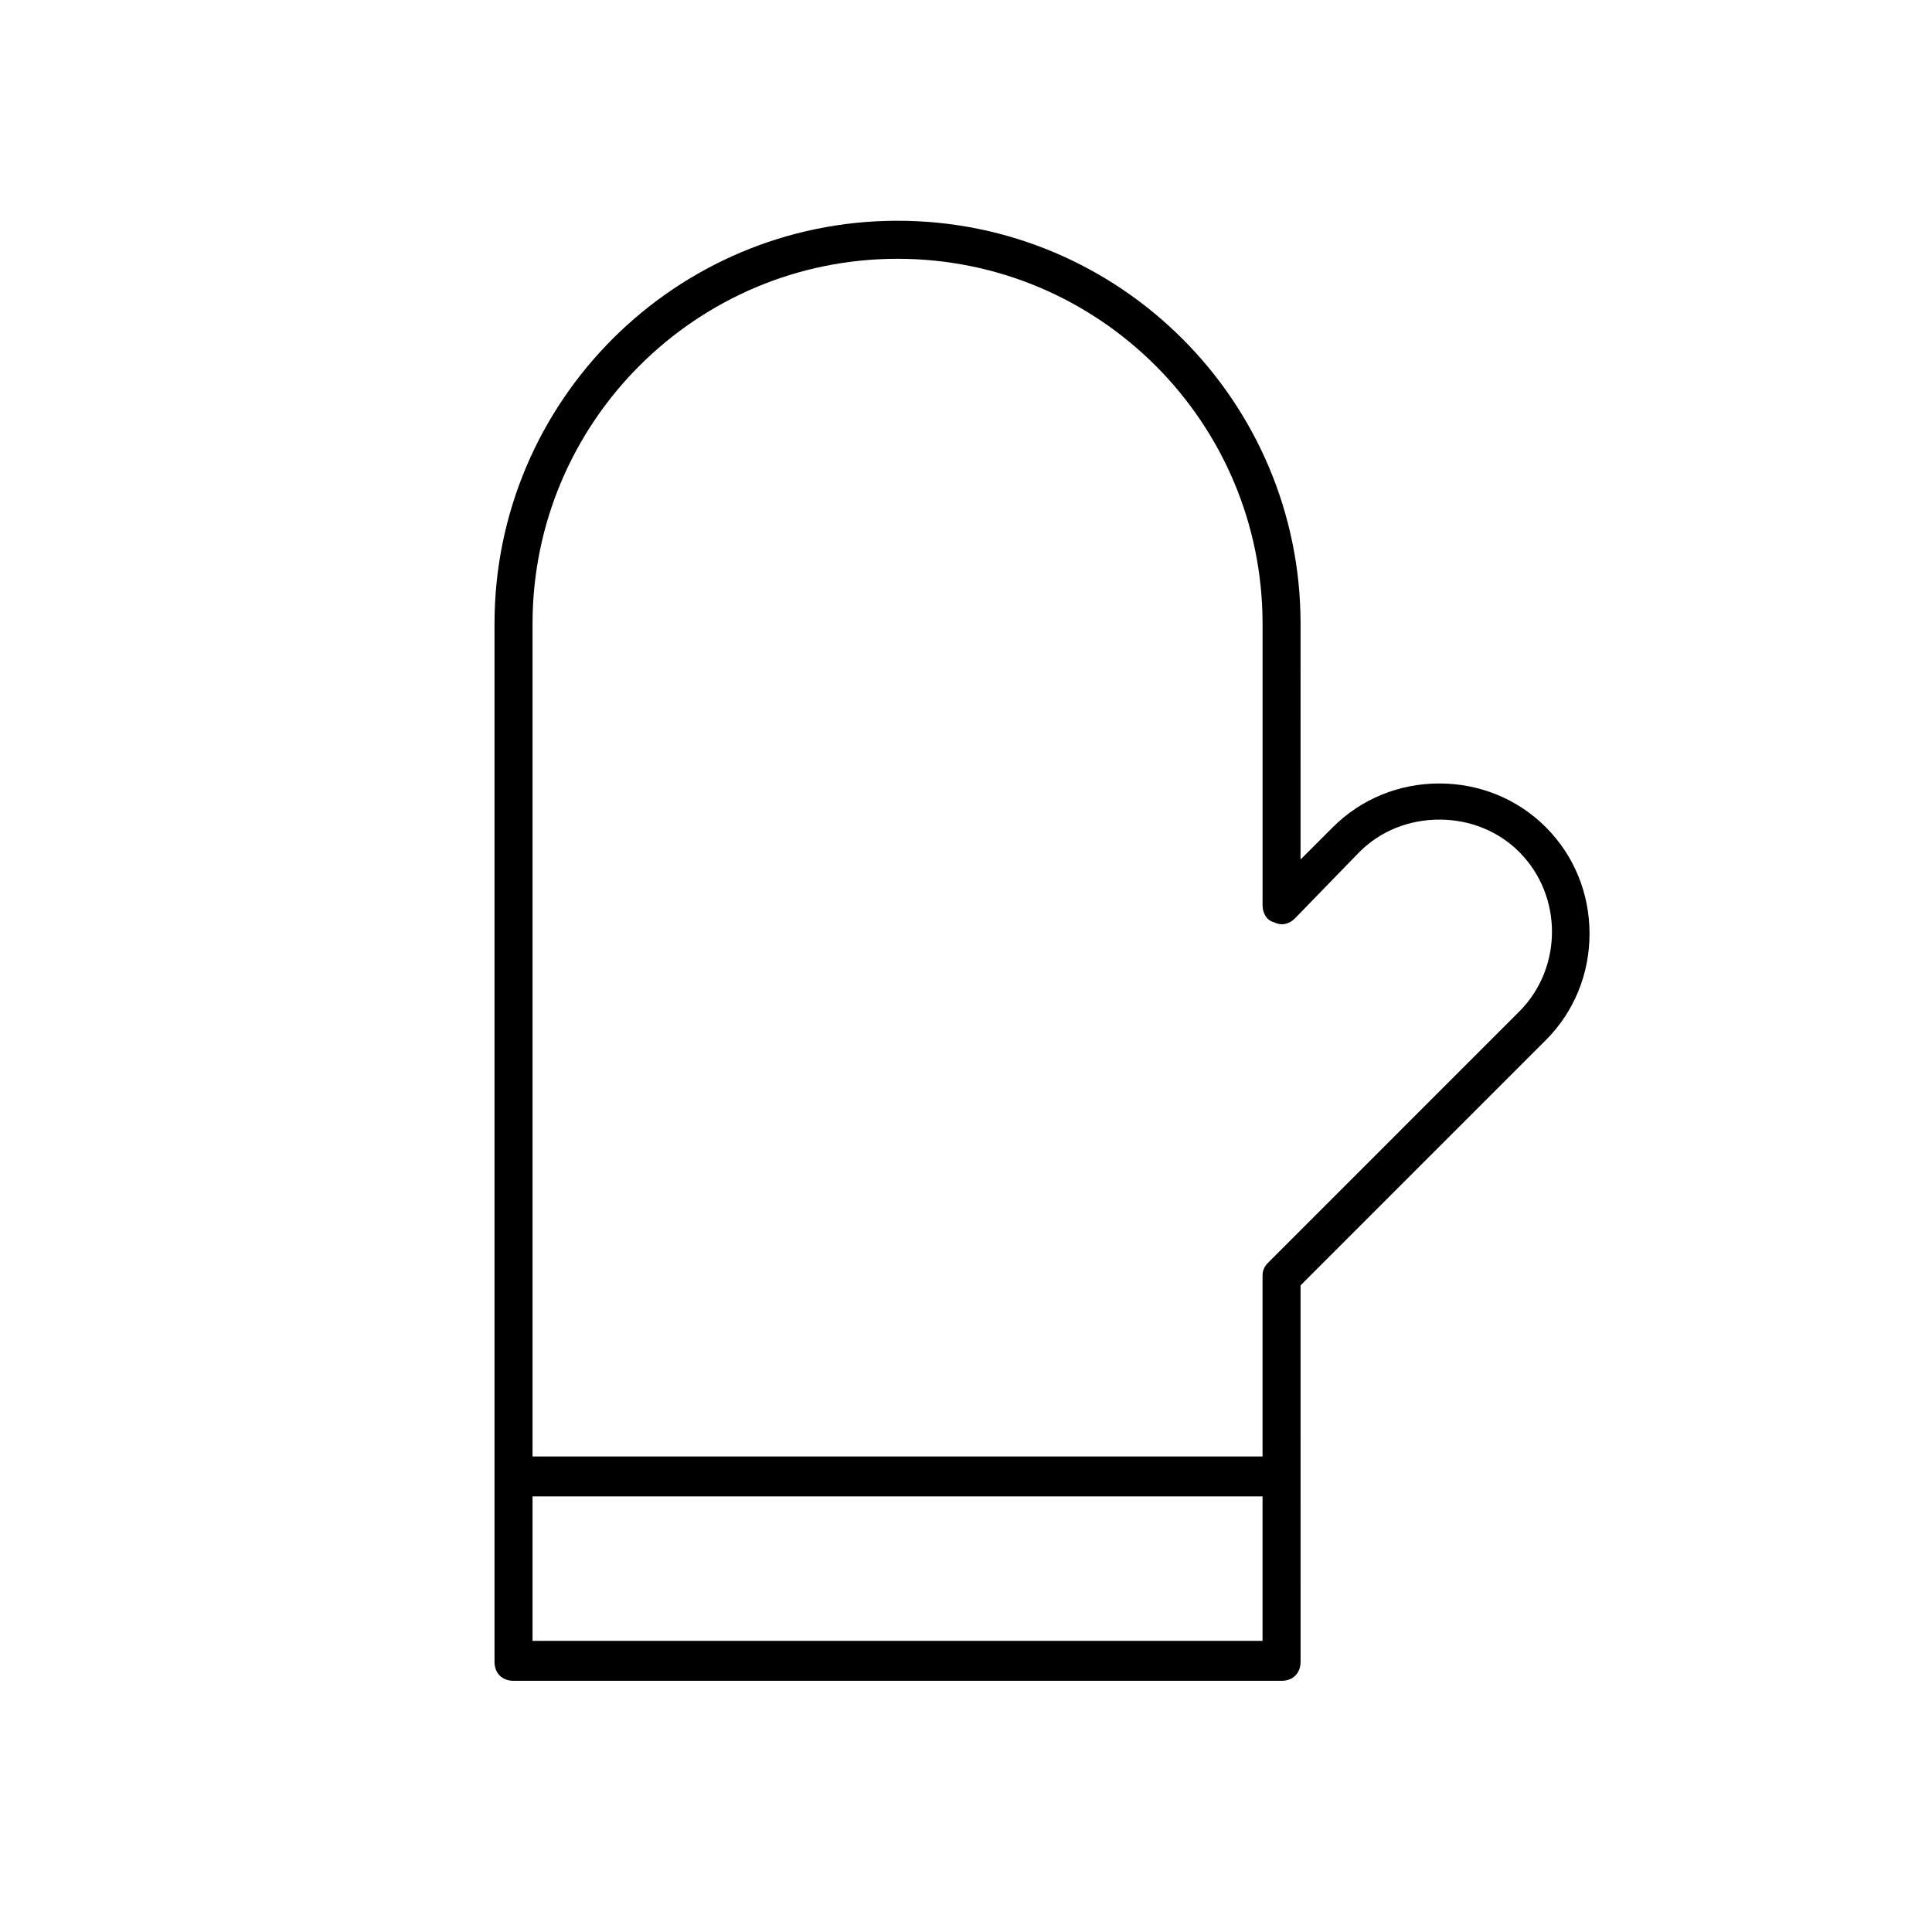
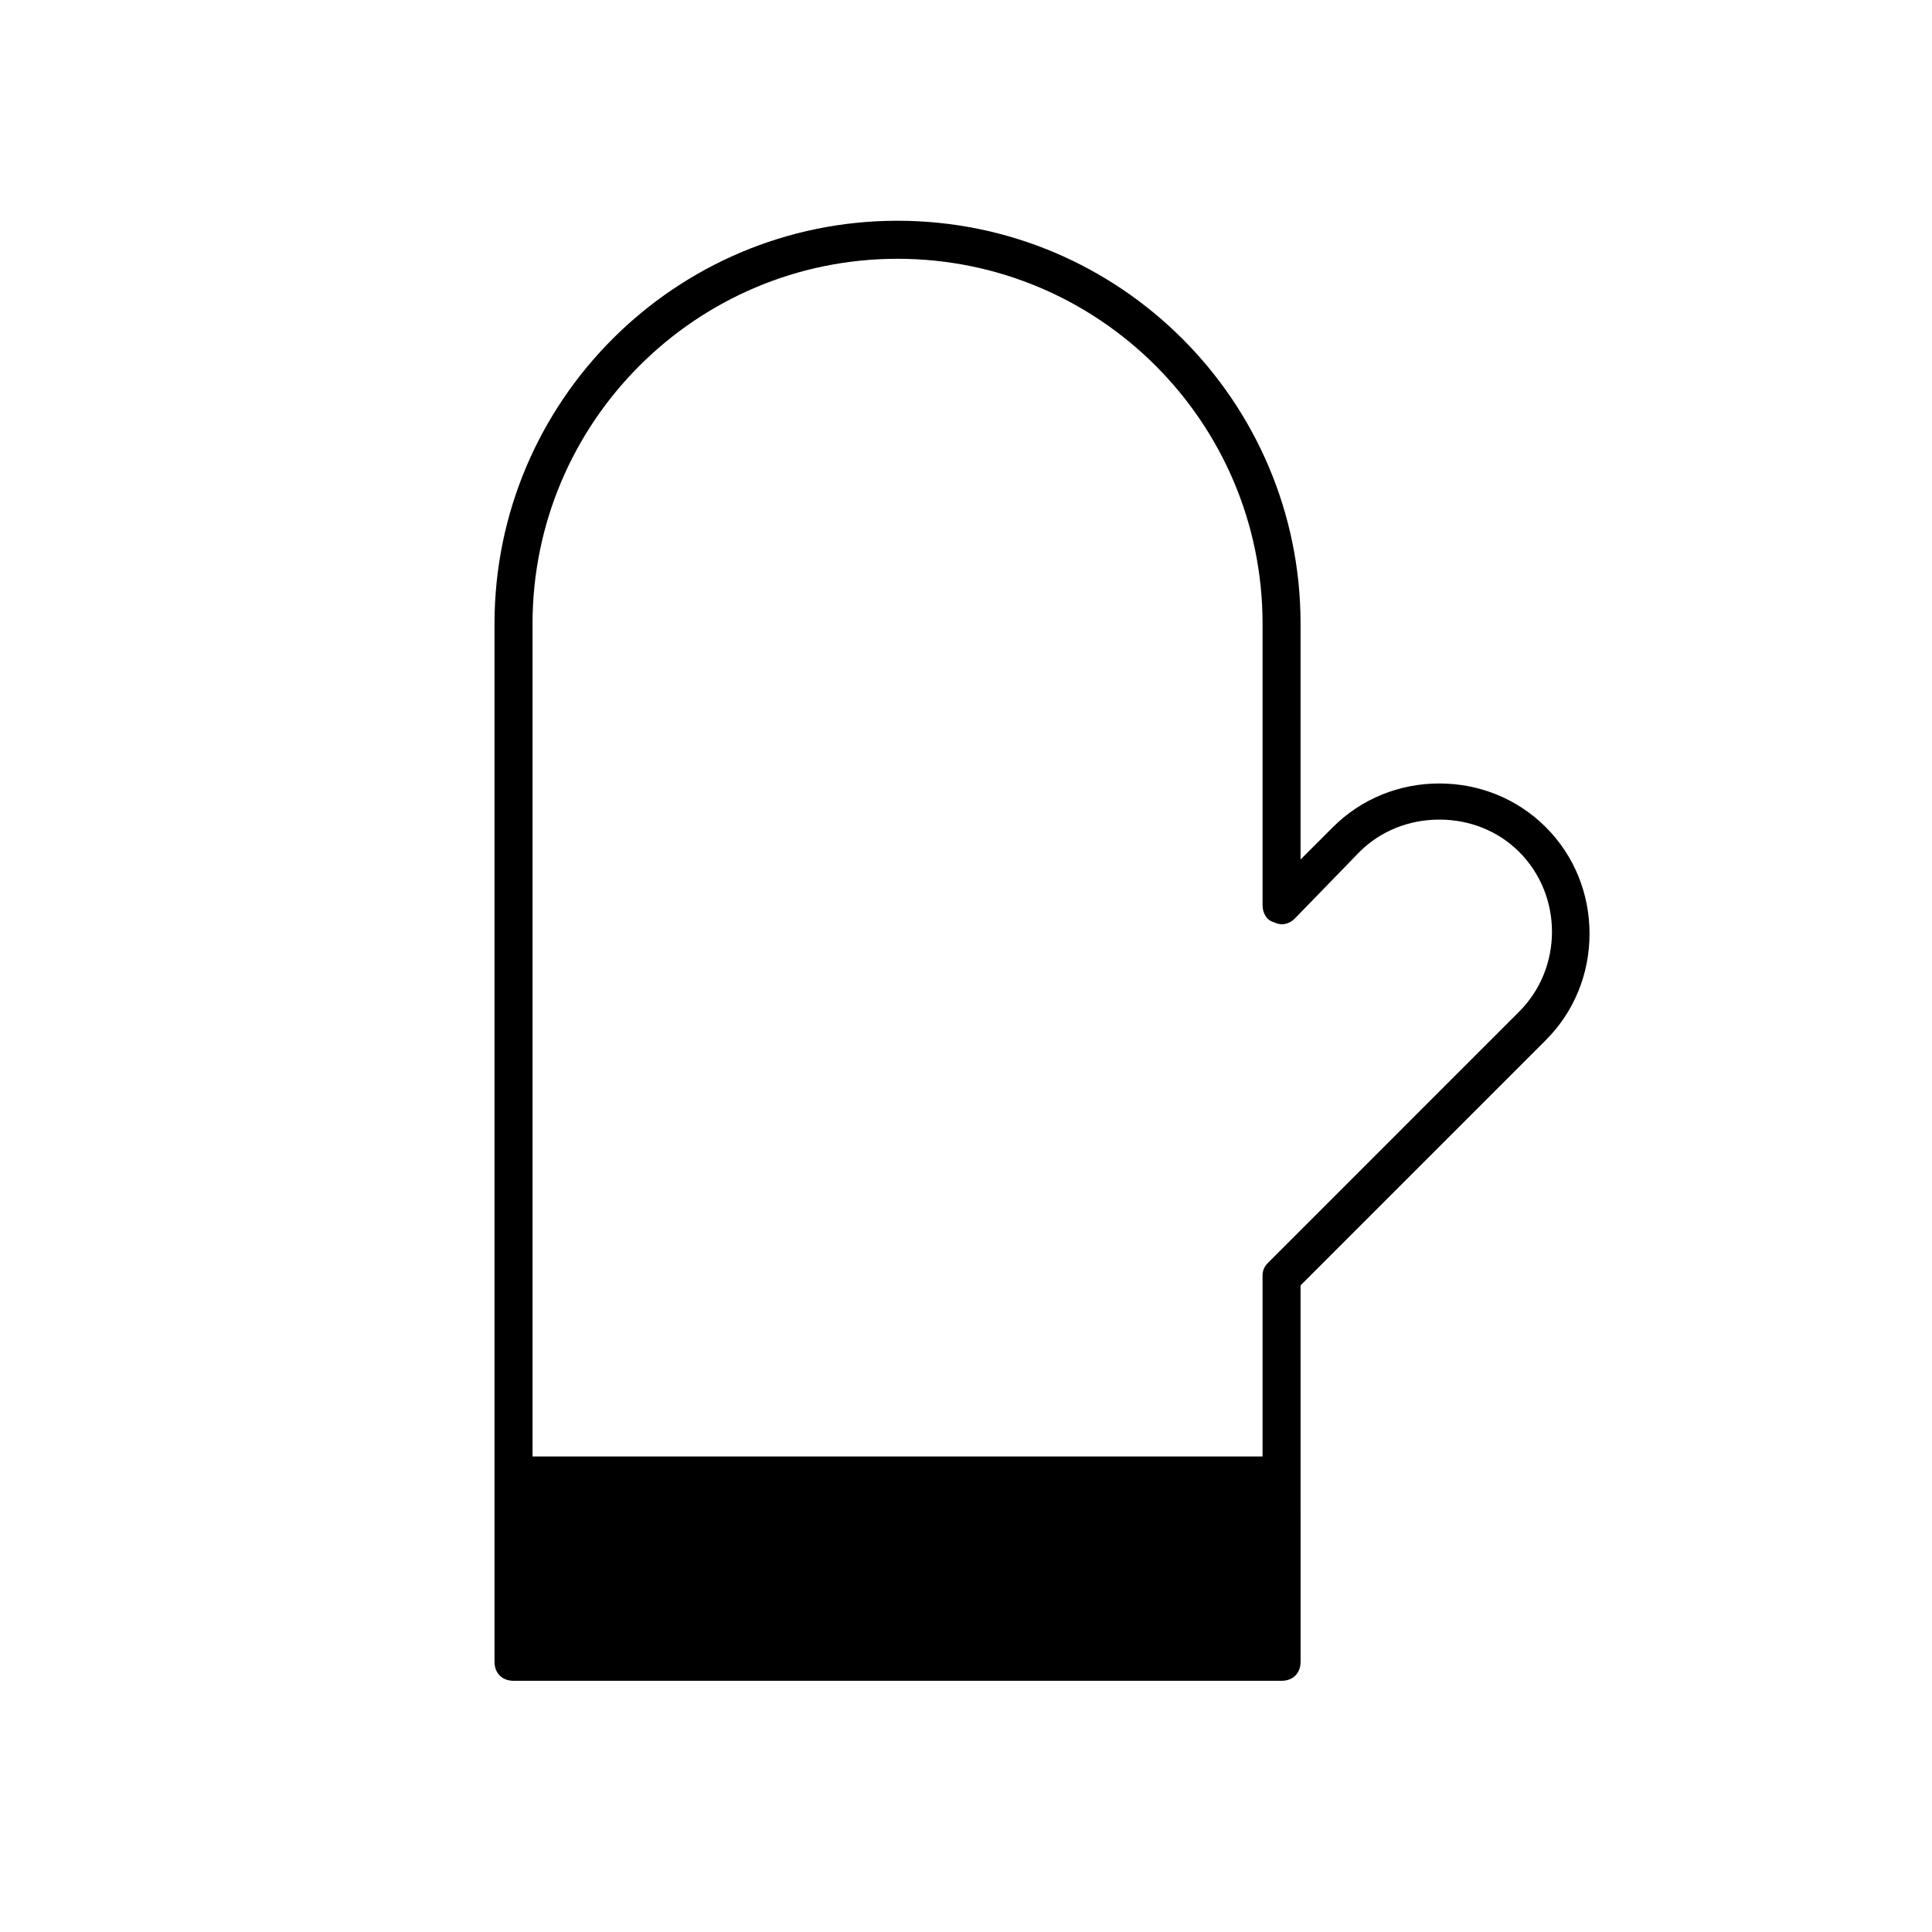
<svg xmlns="http://www.w3.org/2000/svg" fill="#000000" width="800px" height="800px" version="1.1" viewBox="144 144 512 512">
-   <path d="m381.86 202.5c-58.945 0-106.81 47.863-106.81 106.81v275.08c0 3.023 2.016 5.039 5.039 5.039h203.54c3.023 0 5.039-2.016 5.039-5.039l-0.004-99.754 64.992-64.992c7.559-7.559 11.586-17.633 11.586-28.215 0-10.578-4.031-20.656-11.586-28.215-7.559-7.559-17.633-11.586-28.215-11.586-10.578 0-20.656 4.031-28.215 11.586l-8.566 8.566 0.004-62.469c0-58.945-47.859-106.81-106.8-106.81zm96.73 376.35h-193.46v-38.289h193.46zm25.691-209.08c5.543-5.543 13.098-8.566 21.16-8.566s15.617 3.023 21.16 8.566c11.586 11.586 11.586 30.73 0 42.32l-66.5 66.504c-1.008 1.008-1.512 2.016-1.512 3.527v47.863l-193.46-0.004v-220.67c0-53.402 43.328-96.73 96.73-96.73 53.406 0 96.734 43.328 96.734 96.73v74.562c0 2.016 1.008 4.031 3.023 4.535 2.016 1.008 4.031 0.504 5.543-1.008z" />
+   <path d="m381.86 202.5c-58.945 0-106.81 47.863-106.81 106.81v275.08c0 3.023 2.016 5.039 5.039 5.039h203.54c3.023 0 5.039-2.016 5.039-5.039l-0.004-99.754 64.992-64.992c7.559-7.559 11.586-17.633 11.586-28.215 0-10.578-4.031-20.656-11.586-28.215-7.559-7.559-17.633-11.586-28.215-11.586-10.578 0-20.656 4.031-28.215 11.586l-8.566 8.566 0.004-62.469c0-58.945-47.859-106.81-106.8-106.81zm96.73 376.35h-193.46h193.46zm25.691-209.08c5.543-5.543 13.098-8.566 21.16-8.566s15.617 3.023 21.16 8.566c11.586 11.586 11.586 30.73 0 42.32l-66.5 66.504c-1.008 1.008-1.512 2.016-1.512 3.527v47.863l-193.46-0.004v-220.67c0-53.402 43.328-96.73 96.73-96.73 53.406 0 96.734 43.328 96.734 96.73v74.562c0 2.016 1.008 4.031 3.023 4.535 2.016 1.008 4.031 0.504 5.543-1.008z" />
</svg>